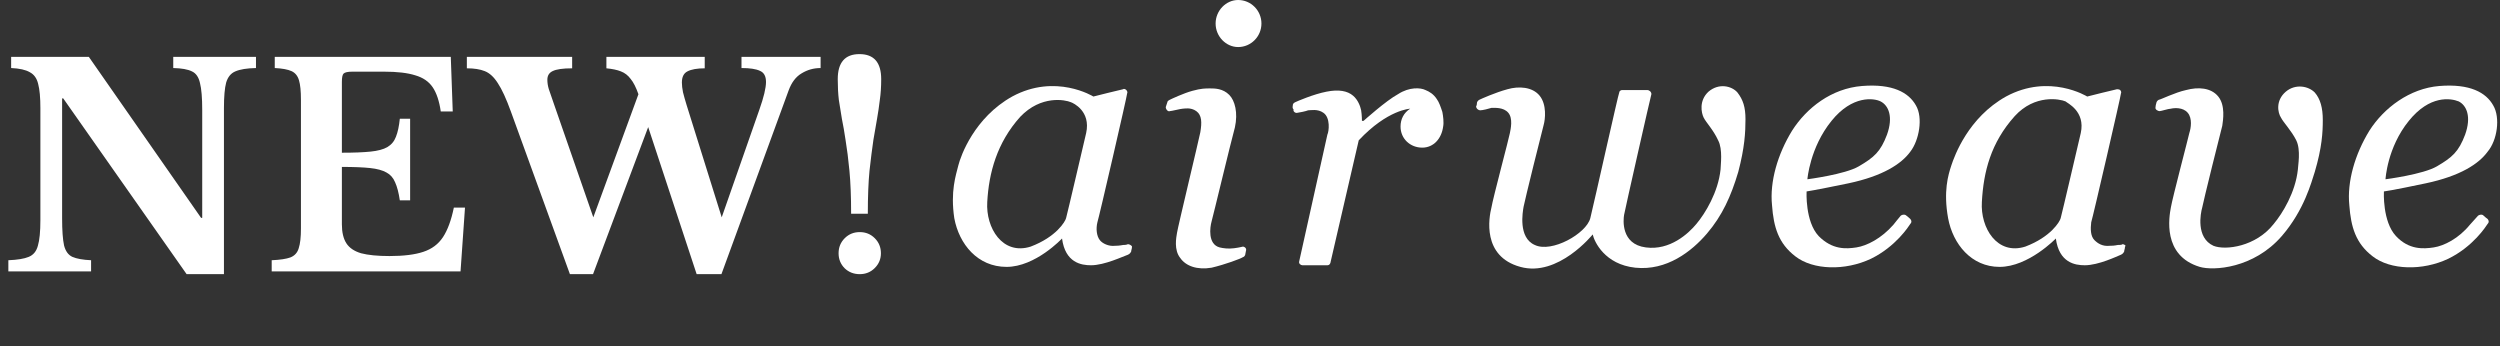
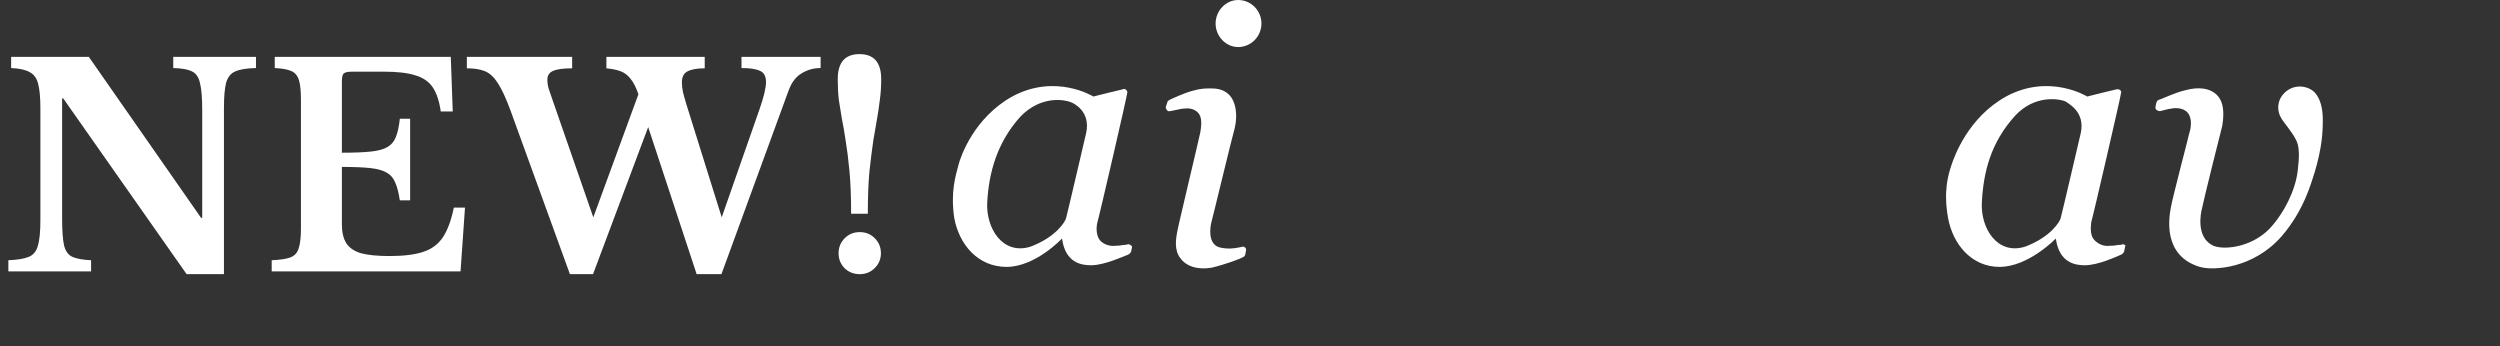
<svg xmlns="http://www.w3.org/2000/svg" width="737" height="102" viewBox="0 0 737 102" fill="none">
  <rect x="0" y="0" width="737" height="102" fill="#333333" stroke="none" />
  <path d="M625.738 71.981C625.501 72.22 624.79 72.22 624.315 72.22C624.078 72.22 623.604 72.459 621.945 72.459C619.812 72.699 618.39 71.742 617.441 70.785C616.256 69.59 616.256 67.437 616.493 65.524C616.967 64.089 625.264 28.218 625.264 27.501C625.501 27.022 625.027 26.544 625.027 26.544C624.79 26.305 624.078 26.305 624.078 26.305C623.841 26.305 615.308 28.457 615.308 28.457C615.308 28.457 604.167 21.522 591.367 28.457C580.227 34.675 576.197 45.915 575.249 48.784C574.301 51.654 572.879 56.437 574.301 64.329C575.723 71.981 581.175 78.677 589.471 78.677C598.004 78.677 606.064 70.307 606.064 70.307C607.012 77.481 611.753 78.199 614.597 78.199C618.627 78.199 624.078 75.568 625.264 75.09C625.738 74.851 625.975 74.612 626.212 74.133C626.212 73.655 626.449 73.416 626.449 72.699C626.923 72.459 626.212 71.981 625.738 71.981ZM613.412 39.219C613.412 39.219 607.723 63.611 607.486 64.329C607.249 65.285 604.641 69.829 597.056 72.699C588.76 75.329 583.782 67.198 584.256 59.546C584.73 50.697 586.864 42.088 593.975 34.197C599.901 27.74 607.249 29.175 608.908 29.892C609.382 30.37 614.834 32.762 613.412 39.219Z" fill="white" />
-   <path d="M435.398 30.371C435.398 30.132 435.635 29.653 436.109 29.414C436.583 29.175 440.85 27.262 444.406 26.305C447.724 25.349 451.754 25.588 453.887 28.218C456.02 30.849 455.546 35.154 455.072 36.828C454.598 38.502 449.383 59.546 449.146 60.981C448.909 62.416 447.487 70.068 452.465 72.221C457.443 74.612 467.635 68.873 468.82 64.329C470.005 59.546 477.116 27.501 477.354 27.262C477.354 27.023 477.591 26.544 478.302 26.544H485.65C486.124 26.544 486.835 27.023 486.835 27.74C486.598 28.458 479.013 61.938 478.776 63.372C478.539 64.807 477.828 71.981 485.176 72.938C492.287 73.895 497.739 68.873 500.109 66.003C502.716 62.894 506.509 56.676 507.22 49.98C507.22 48.785 507.931 44.002 506.509 41.371C505.087 38.263 502.953 36.11 502.242 34.675C501.531 33.24 500.82 29.653 503.665 27.023C506.746 24.392 510.539 25.349 512.198 27.262C513.857 29.414 514.568 31.567 514.568 35.154C514.568 38.98 514.331 43.524 512.435 50.698C510.302 57.872 507.694 63.611 503.19 68.873C498.687 74.134 491.339 79.873 482.094 78.917C473.087 77.96 470.005 71.264 469.531 69.112C469.531 69.112 459.339 81.786 448.198 78.677C436.82 75.569 438.954 64.09 439.665 61.22C440.139 58.35 444.88 40.654 445.117 39.219C445.354 38.023 446.065 34.914 444.643 33.24C443.22 31.567 440.613 31.806 439.665 31.806C438.954 32.045 437.057 32.523 436.346 32.523C435.872 32.523 435.161 32.045 435.161 31.327C435.398 31.088 435.398 30.371 435.398 30.371Z" fill="white" />
-   <path d="M563.161 64.568C563.161 64.568 562.45 63.85 561.739 63.372C561.264 63.133 560.553 63.372 560.316 63.611C560.079 63.85 558.183 66.242 558.183 66.242C554.627 70.307 550.361 72.46 547.279 72.938C544.198 73.416 540.168 73.655 536.139 69.59C532.109 65.285 532.583 56.437 532.583 56.437C532.583 56.437 534.479 56.198 544.909 54.046C555.102 51.893 560.553 48.306 563.161 44.719C565.768 41.371 566.953 34.675 564.82 31.088C562.687 27.262 557.946 24.631 548.939 25.349C539.931 26.066 532.583 31.805 528.316 38.501C524.05 45.437 521.679 53.567 522.391 60.502C522.865 66.959 524.287 71.742 529.265 75.568C534.479 79.634 543.961 79.873 551.546 76.286C558.894 72.699 562.687 66.72 563.161 66.003C563.872 65.285 563.161 64.568 563.161 64.568ZM539.931 35.632C546.094 27.979 552.494 28.936 554.39 29.892C556.761 31.088 558.183 34.436 556.287 39.697C554.39 44.719 552.494 46.393 547.99 49.024C543.961 51.415 532.82 52.85 532.82 52.85C532.82 52.85 533.531 43.523 539.931 35.632Z" fill="white" />
-   <path d="M733.352 64.568C733.352 64.568 732.404 63.85 731.93 63.372C731.456 63.133 730.745 63.372 730.508 63.611C730.271 63.85 728.137 66.242 728.137 66.242C724.819 70.307 720.552 72.46 717.471 72.938C714.389 73.416 710.123 73.655 706.33 69.59C702.3 65.285 702.775 56.437 702.775 56.437C702.775 56.437 704.908 56.198 715.1 54.046C725.293 51.893 730.745 48.306 733.352 44.719C736.197 41.371 737.145 34.675 735.011 31.088C732.878 27.262 728.137 24.631 719.13 25.349C710.36 26.066 702.775 31.805 698.508 38.501C694.241 45.437 691.871 53.567 692.582 60.502C693.056 66.959 694.478 71.742 699.456 75.568C704.671 79.634 714.152 79.873 721.737 76.286C729.085 72.699 732.878 66.72 733.352 66.003C734.063 65.285 733.352 64.568 733.352 64.568ZM710.123 35.632C716.286 27.979 722.449 28.936 724.819 29.892C727.189 31.088 728.611 34.436 726.715 39.697C724.819 44.719 722.923 46.393 718.419 49.024C714.389 51.415 703.249 52.85 703.249 52.85C703.249 52.85 703.723 43.523 710.123 35.632Z" fill="white" />
  <path d="M682.389 50.698C684.523 43.524 684.76 38.98 684.76 35.393C684.76 31.806 684.049 29.175 682.389 27.262C680.493 25.349 676.701 24.632 673.856 27.023C670.775 29.654 671.486 33.241 672.434 34.676C673.145 36.11 675.515 38.502 676.938 41.372C678.36 44.241 677.412 49.024 677.412 49.981C676.701 56.677 672.908 62.894 670.301 66.003C665.086 72.699 656.079 73.895 652.523 72.46C647.308 70.069 648.73 62.894 649.204 61.22C649.441 59.785 654.656 38.741 655.13 37.067C655.367 35.393 656.078 31.088 653.945 28.458C651.812 25.827 648.019 25.588 644.464 26.545C641.145 27.262 636.879 29.415 636.405 29.415C635.93 29.654 635.693 30.132 635.693 30.371C635.693 30.371 635.456 31.088 635.456 31.567C635.219 32.284 636.167 32.762 636.642 32.762C637.116 32.762 639.249 32.045 639.96 32.045C640.908 31.806 643.516 31.567 644.938 33.241C646.36 34.915 645.886 37.784 645.412 39.219C645.175 40.415 640.434 58.351 639.96 61.22C639.486 63.851 637.353 75.33 648.493 78.678C652.523 79.873 664.375 79.156 672.671 69.59C679.308 61.938 681.441 53.568 682.389 50.698Z" fill="white" />
  <path d="M332.525 71.981C332.051 72.22 331.34 72.22 331.103 72.22C330.865 72.22 330.154 72.459 328.732 72.459C326.836 72.699 324.94 71.742 324.228 70.785C323.28 69.59 323.043 67.437 323.517 65.524C323.991 64.089 332.288 28.218 332.288 27.501C332.525 27.022 332.051 26.544 332.051 26.544C331.814 26.305 331.34 26.066 331.103 26.305C330.865 26.305 322.332 28.457 322.332 28.457C322.332 28.457 311.191 21.522 298.392 28.457C287.251 34.675 283.221 45.915 282.51 48.784C281.799 51.654 280.14 56.437 281.325 64.329C282.747 71.981 288.199 78.677 296.732 78.677C305.266 78.677 313.088 70.307 313.088 70.307C314.036 77.481 318.777 78.199 321.621 78.199C325.651 78.199 331.102 75.568 332.525 75.09C332.999 74.851 333.236 74.612 333.473 74.133C333.473 73.655 333.71 73.416 333.71 72.699C333.71 72.459 332.999 71.981 332.525 71.981ZM320.199 39.219C320.199 39.219 314.51 63.611 314.273 64.329C314.036 65.285 311.429 69.829 303.843 72.699C295.547 75.329 290.569 67.198 291.043 59.546C291.518 50.937 293.888 42.088 300.762 34.436C306.925 27.979 314.036 29.414 315.695 30.131C316.406 30.37 321.621 32.762 320.199 39.219Z" fill="white" />
  <path d="M344.139 30.132C344.139 29.893 344.376 29.654 344.85 29.414C345.324 29.175 348.88 27.501 351.487 26.784C354.095 26.066 355.28 26.066 356.702 26.066C358.124 26.066 360.495 26.066 362.391 27.98C364.05 29.654 364.998 33.241 364.05 37.545C362.865 41.85 357.65 63.612 357.176 65.286C356.702 66.96 355.991 71.982 359.546 72.938C360.495 73.177 362.154 73.416 363.813 73.177C365.709 72.938 366.183 72.699 366.42 72.699C366.658 72.699 367.369 72.938 367.369 73.656L367.132 74.851C367.132 74.851 367.132 75.569 366.42 75.808C365.709 76.286 361.206 77.96 357.176 78.917C352.909 79.634 349.591 78.439 347.932 76.047C346.035 73.656 346.746 70.069 346.984 68.634C347.221 66.96 353.384 41.371 353.858 38.98C354.332 36.11 354.332 33.958 352.672 32.762C351.013 31.567 349.117 32.045 348.643 32.045C348.169 32.045 345.324 32.762 344.85 32.762C344.376 33.002 343.665 32.284 343.665 31.567L344.139 30.132Z" fill="white" />
  <path d="M371.873 6.935C371.873 10.761 368.792 13.87 364.999 13.87C361.444 13.87 358.362 10.761 358.362 6.935C358.362 3.109 361.444 0 364.999 0C368.792 0 371.873 3.109 371.873 6.935Z" fill="white" />
-   <path d="M381.117 31.088C381.117 30.61 381.354 30.37 381.828 30.131C382.302 29.892 387.28 27.74 391.072 27.022C394.628 26.305 397.235 26.783 398.895 28.218C400.317 29.414 401.028 31.327 401.265 32.523C401.502 33.958 401.502 35.632 401.502 35.632H401.976C401.976 35.632 408.613 29.653 412.169 27.74C415.487 25.587 418.806 25.827 420.228 26.544C421.413 27.022 422.598 27.74 423.546 29.175C424.257 30.131 424.731 31.566 425.206 33.001C425.443 34.197 425.68 36.11 425.443 37.305C424.969 40.893 422.598 43.523 419.28 43.523C415.724 43.523 412.88 40.893 412.88 37.305C412.88 35.153 413.828 33.24 415.724 32.044C415.724 32.044 409.087 32.283 400.554 41.371L392.258 77.242C392.258 77.481 392.021 78.199 391.309 78.199H383.961C383.487 78.199 382.776 77.721 383.013 77.003C383.013 77.003 391.072 40.653 391.309 39.697C391.783 38.74 392.258 34.675 390.124 33.24C388.465 32.044 386.332 32.523 385.621 32.523C385.146 32.762 382.776 33.24 382.539 33.24C381.828 33.479 381.117 32.762 381.354 32.283C380.88 31.805 381.117 31.327 381.117 31.088Z" fill="white" />
  <path d="M55.015 80.821L18.64 29.008H18.311V64.317C18.311 67.929 18.503 70.612 18.886 72.364C19.324 74.061 20.145 75.183 21.349 75.73C22.608 76.278 24.442 76.606 26.851 76.716V80H2.463V76.716C5.146 76.606 7.144 76.278 8.458 75.73C9.826 75.183 10.729 74.088 11.167 72.446C11.66 70.803 11.906 68.285 11.906 64.891V31.882C11.906 28.762 11.687 26.381 11.249 24.738C10.866 23.096 10.045 21.946 8.786 21.29C7.582 20.578 5.748 20.167 3.284 20.058V16.773H26.194L59.285 64.234H59.614V32.457C59.614 28.844 59.395 26.189 58.957 24.492C58.574 22.74 57.78 21.591 56.576 21.043C55.371 20.441 53.537 20.113 51.074 20.058V16.773H75.462V20.058C72.779 20.113 70.754 20.441 69.385 21.043C68.071 21.591 67.168 22.685 66.675 24.328C66.237 25.97 66.019 28.488 66.019 31.882V80.821H55.015ZM100.787 24.163V45.02C104.291 45.02 107.11 44.91 109.245 44.692C111.38 44.473 113.022 44.035 114.172 43.378C115.376 42.666 116.225 41.653 116.717 40.34C117.265 38.971 117.648 37.192 117.867 35.002H120.905V59.061H117.867C117.538 56.817 117.073 55.038 116.471 53.724C115.924 52.41 115.075 51.452 113.925 50.85C112.776 50.193 111.161 49.755 109.081 49.536C107.001 49.317 104.236 49.208 100.787 49.208V66.123C100.787 68.477 101.225 70.338 102.101 71.707C102.977 73.075 104.428 74.061 106.453 74.663C108.533 75.21 111.325 75.484 114.829 75.484C118.989 75.484 122.301 75.073 124.764 74.252C127.282 73.431 129.226 71.98 130.594 69.9C131.963 67.82 133.03 64.919 133.797 61.196H137.081L135.767 80H80.095V76.716C82.558 76.606 84.392 76.332 85.597 75.894C86.856 75.402 87.677 74.499 88.06 73.185C88.498 71.871 88.717 69.927 88.717 67.355V29.419C88.717 26.846 88.525 24.93 88.142 23.671C87.759 22.357 87.02 21.454 85.925 20.961C84.83 20.468 83.188 20.167 80.998 20.058V16.773H132.893L133.468 32.867H129.937C129.499 29.802 128.706 27.421 127.556 25.724C126.407 24.027 124.682 22.85 122.383 22.193C120.139 21.481 117.073 21.125 113.186 21.125H103.908C102.539 21.125 101.663 21.317 101.28 21.7C100.952 22.029 100.787 22.85 100.787 24.163ZM202.416 30.979L212.762 64.07L223.847 32.375C225.161 28.652 225.818 25.915 225.818 24.163C225.818 22.466 225.216 21.372 224.012 20.879C222.862 20.331 221.055 20.058 218.592 20.058V16.773H241.912V20.058C239.887 20.058 238.025 20.578 236.328 21.618C234.631 22.603 233.345 24.3 232.469 26.709L212.68 80.821H205.372L191.084 37.466L174.826 80.821H168.011L150.603 32.867C149.234 29.09 147.948 26.298 146.744 24.492C145.594 22.685 144.308 21.509 142.884 20.961C141.516 20.414 139.764 20.14 137.629 20.14V16.773H168.668V20.14C165.931 20.14 164.015 20.414 162.92 20.961C161.88 21.454 161.36 22.302 161.36 23.506C161.36 24.382 161.496 25.286 161.77 26.216C162.044 27.092 162.591 28.68 163.412 30.979L174.908 64.07L188.21 27.776C187.499 25.751 186.732 24.245 185.911 23.26C185.145 22.22 184.187 21.481 183.037 21.043C181.943 20.605 180.519 20.304 178.767 20.14V16.773H207.753V20.14C205.509 20.14 203.812 20.441 202.662 21.043C201.567 21.591 201.02 22.685 201.02 24.328C201.02 25.149 201.129 26.107 201.348 27.202C201.622 28.296 201.978 29.555 202.416 30.979ZM255.835 63.003H250.909C250.909 58.021 250.744 53.806 250.416 50.357C250.087 46.909 249.704 43.87 249.266 41.243C248.938 38.998 248.582 36.946 248.199 35.084C247.87 33.223 247.569 31.362 247.296 29.501C247.077 27.64 246.967 25.587 246.967 23.342C246.967 18.416 249.102 15.952 253.372 15.952C257.642 15.952 259.777 18.416 259.777 23.342C259.777 25.587 259.64 27.64 259.366 29.501C259.147 31.362 258.873 33.223 258.545 35.084C258.217 36.946 257.861 38.998 257.478 41.243C257.094 43.87 256.711 46.909 256.328 50.357C256 53.751 255.835 57.966 255.835 63.003ZM247.213 74.663C247.213 72.911 247.816 71.433 249.02 70.229C250.224 69.024 251.702 68.422 253.454 68.422C255.206 68.422 256.684 69.024 257.888 70.229C259.092 71.433 259.695 72.911 259.695 74.663C259.695 76.36 259.092 77.81 257.888 79.015C256.684 80.219 255.206 80.821 253.454 80.821C251.702 80.821 250.224 80.246 249.02 79.097C247.816 77.892 247.213 76.414 247.213 74.663Z" fill="white" />
</svg>